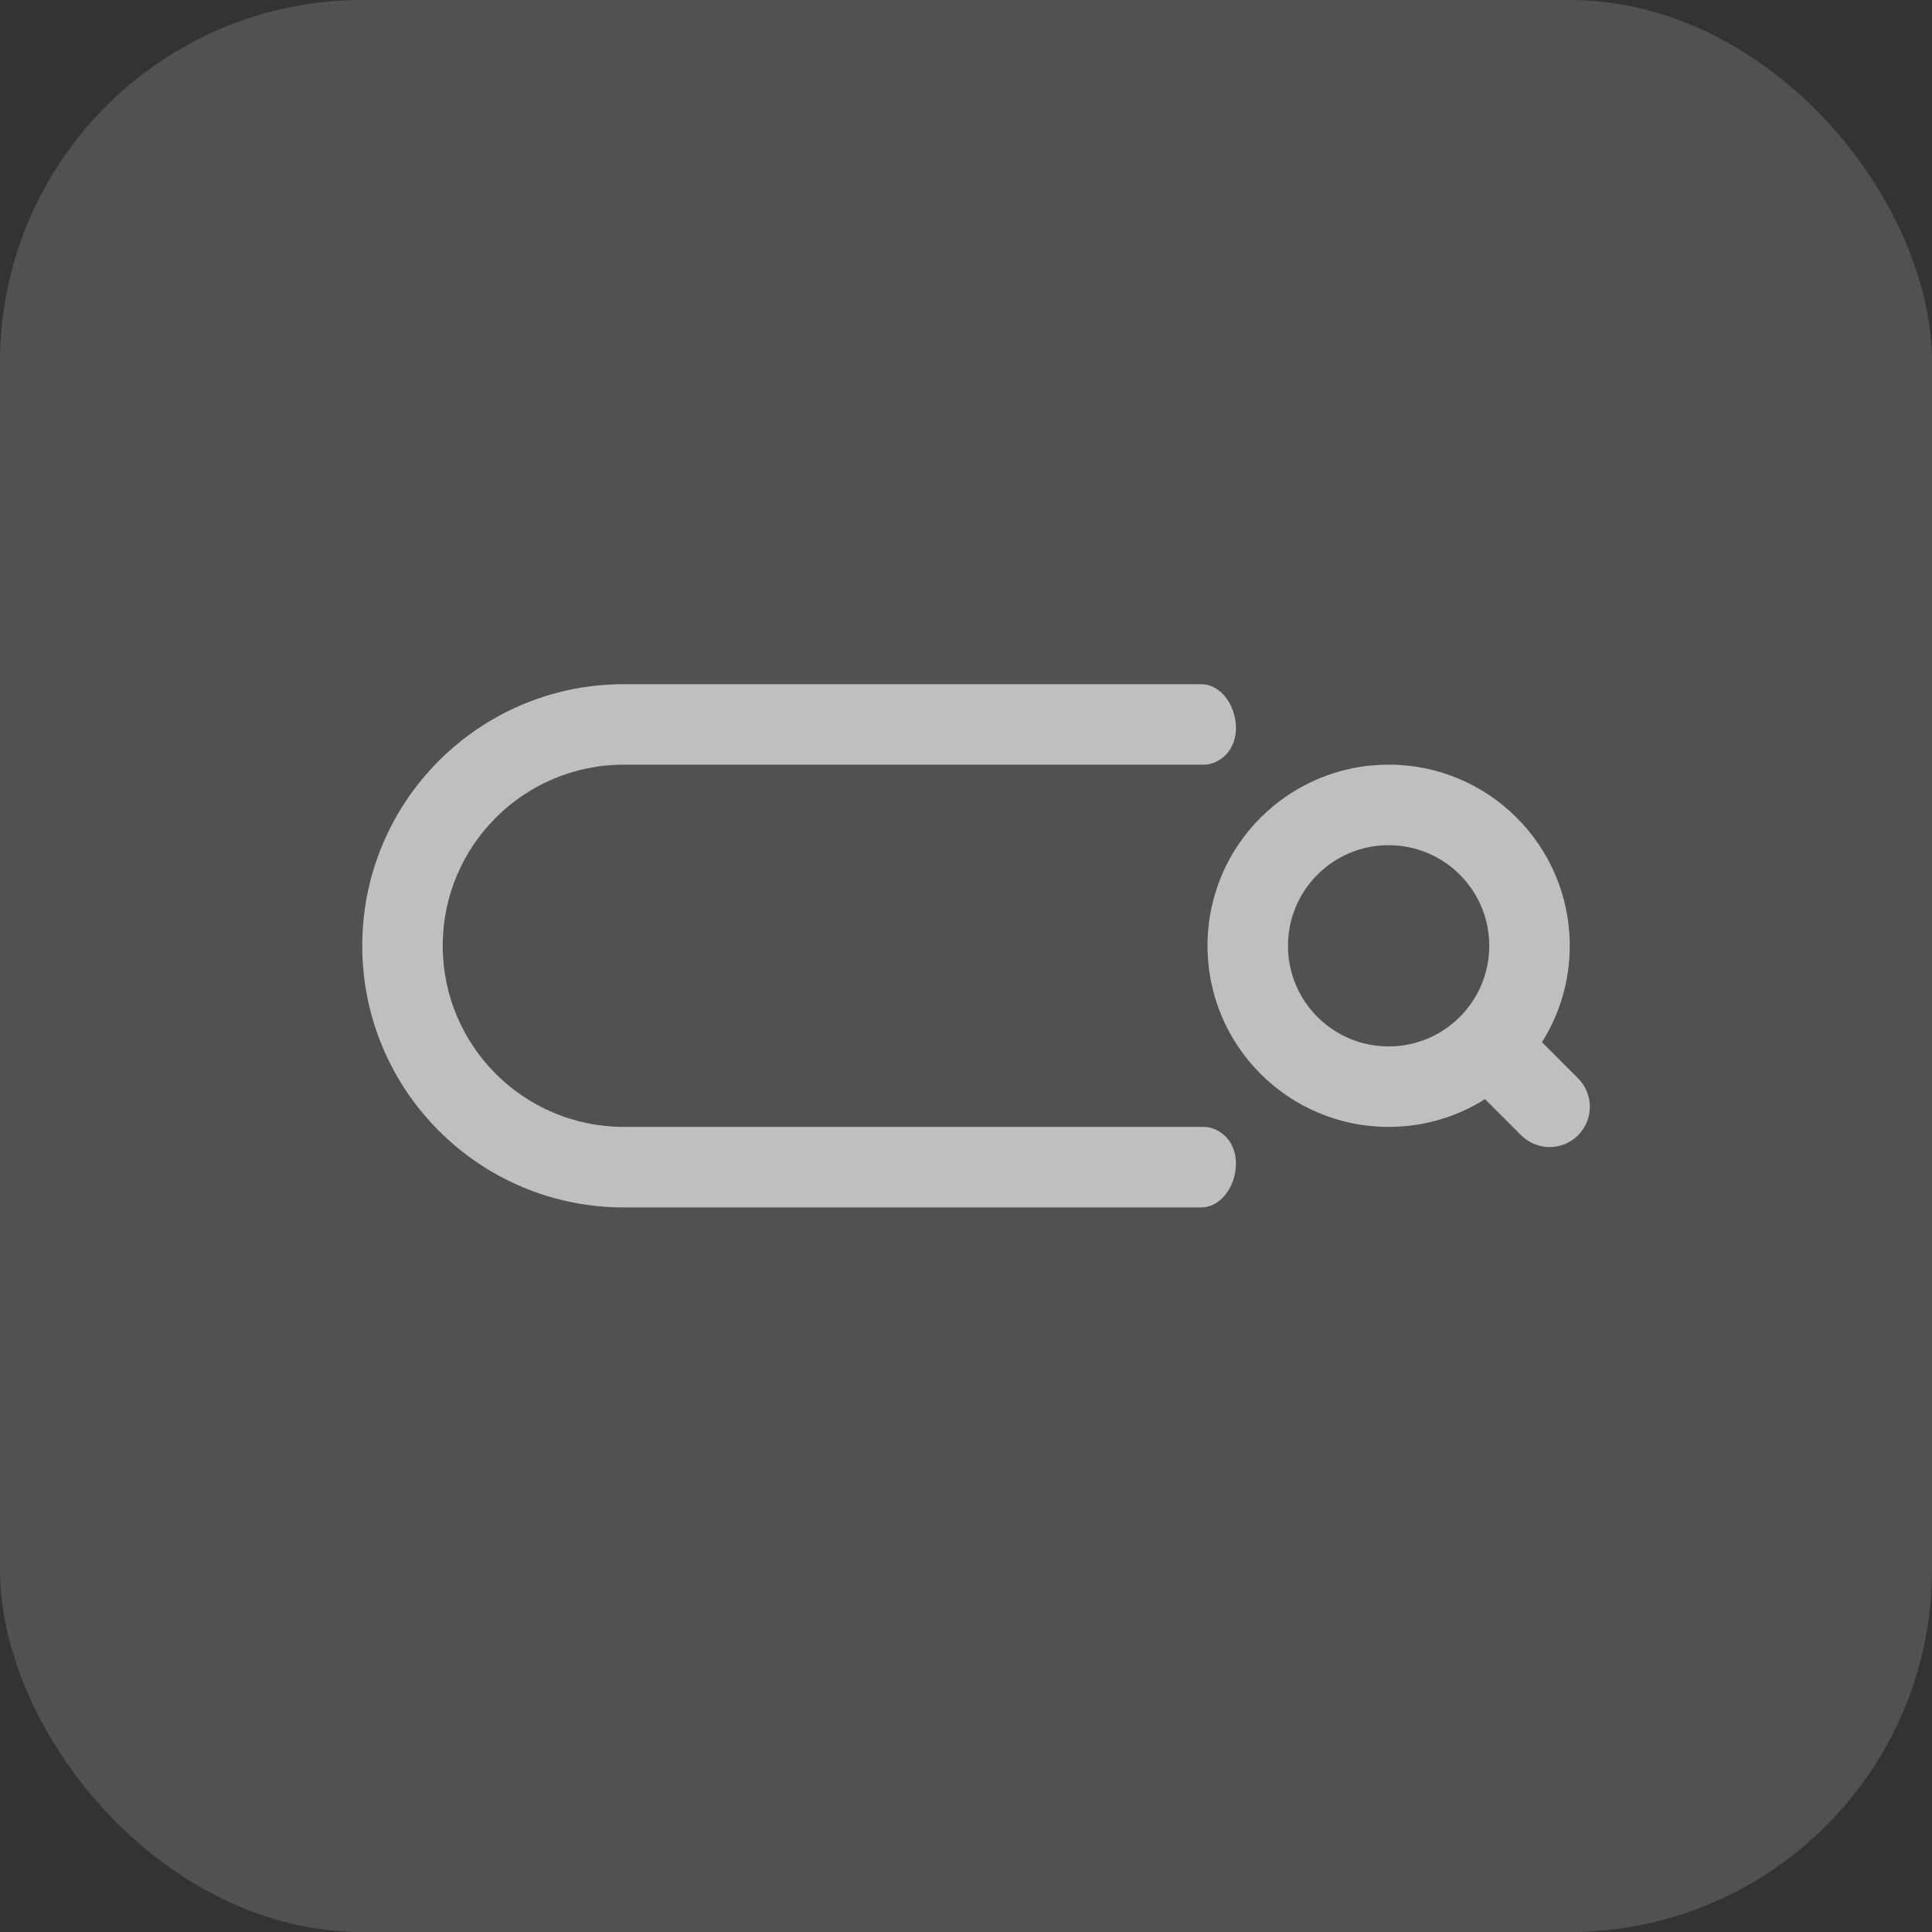
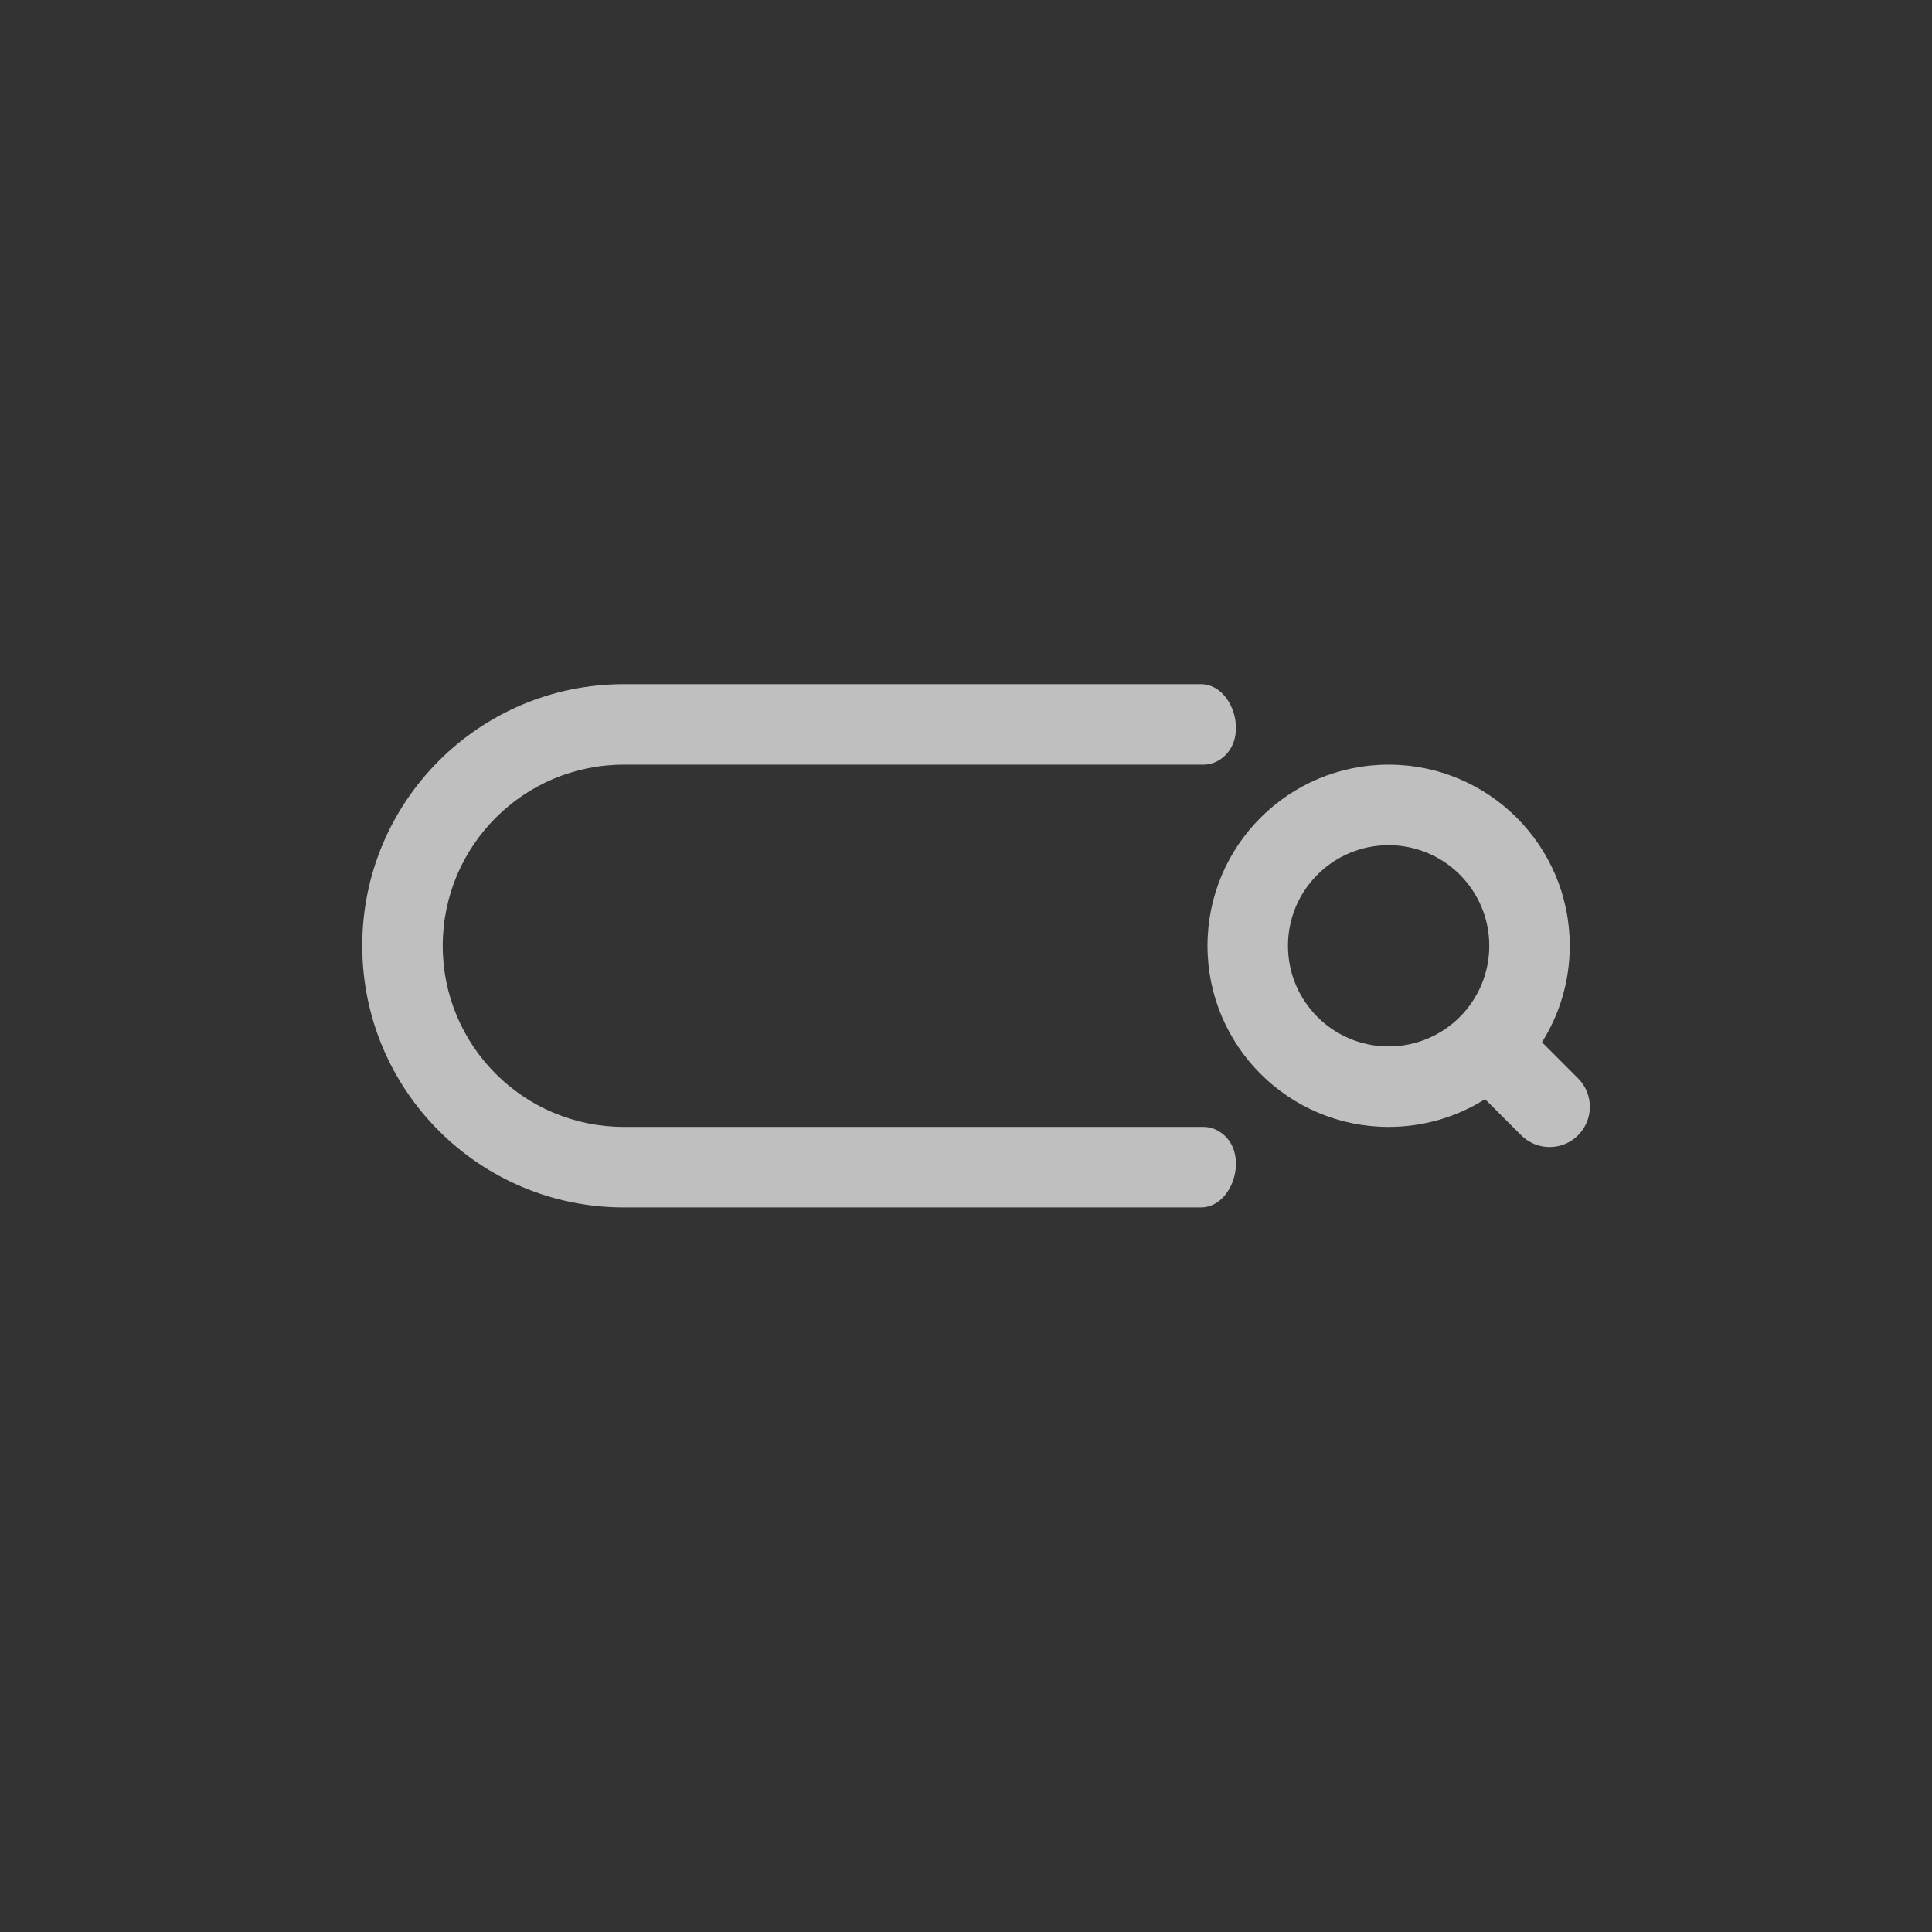
<svg xmlns="http://www.w3.org/2000/svg" width="32" height="32" viewBox="0 0 32 32" fill="none">
  <rect x="0" y="0" width="32" height="32" fill="#333333" stroke="none" />
-   <rect width="32" height="32" rx="6" fill="white" fill-opacity="0.15" />
  <path d="M19.89 19.999C20.373 19.999 20.639 19.278 20.354 18.888C20.256 18.755 20.1 18.665 19.935 18.665H10.333C8.676 18.665 7.333 17.322 7.333 15.665C7.333 14.008 8.676 12.665 10.333 12.665H19.935C20.1 12.665 20.256 12.576 20.354 12.442C20.639 12.053 20.373 11.332 19.89 11.332H10.333C7.94 11.332 6 13.272 6 15.665C6 18.059 7.94 19.999 10.333 19.999H19.89Z" fill="#BFBFBF" />
-   <path fill-rule="evenodd" clip-rule="evenodd" d="M23 13.999C22.079 13.999 21.333 14.745 21.333 15.665C21.333 16.586 22.079 17.332 23 17.332C23.921 17.332 24.667 16.586 24.667 15.665C24.667 14.745 23.921 13.999 23 13.999ZM20 15.665C20 14.008 21.343 12.665 23 12.665C24.657 12.665 26 14.008 26 15.665C26 16.252 25.831 16.8 25.54 17.262L26.138 17.861C26.398 18.121 26.398 18.543 26.138 18.803C25.878 19.064 25.456 19.064 25.195 18.803L24.597 18.205C24.135 18.497 23.587 18.665 23 18.665C21.343 18.665 20 17.322 20 15.665Z" fill="#BFBFBF" />
+   <path fill-rule="evenodd" clip-rule="evenodd" d="M23 13.999C22.079 13.999 21.333 14.745 21.333 15.665C21.333 16.586 22.079 17.332 23 17.332C23.921 17.332 24.667 16.586 24.667 15.665C24.667 14.745 23.921 13.999 23 13.999ZM20 15.665C20 14.008 21.343 12.665 23 12.665C24.657 12.665 26 14.008 26 15.665C26 16.252 25.831 16.8 25.54 17.262L26.138 17.861C26.398 18.121 26.398 18.543 26.138 18.803C25.878 19.064 25.456 19.064 25.195 18.803L24.597 18.205C24.135 18.497 23.587 18.665 23 18.665C21.343 18.665 20 17.322 20 15.665" fill="#BFBFBF" />
</svg>